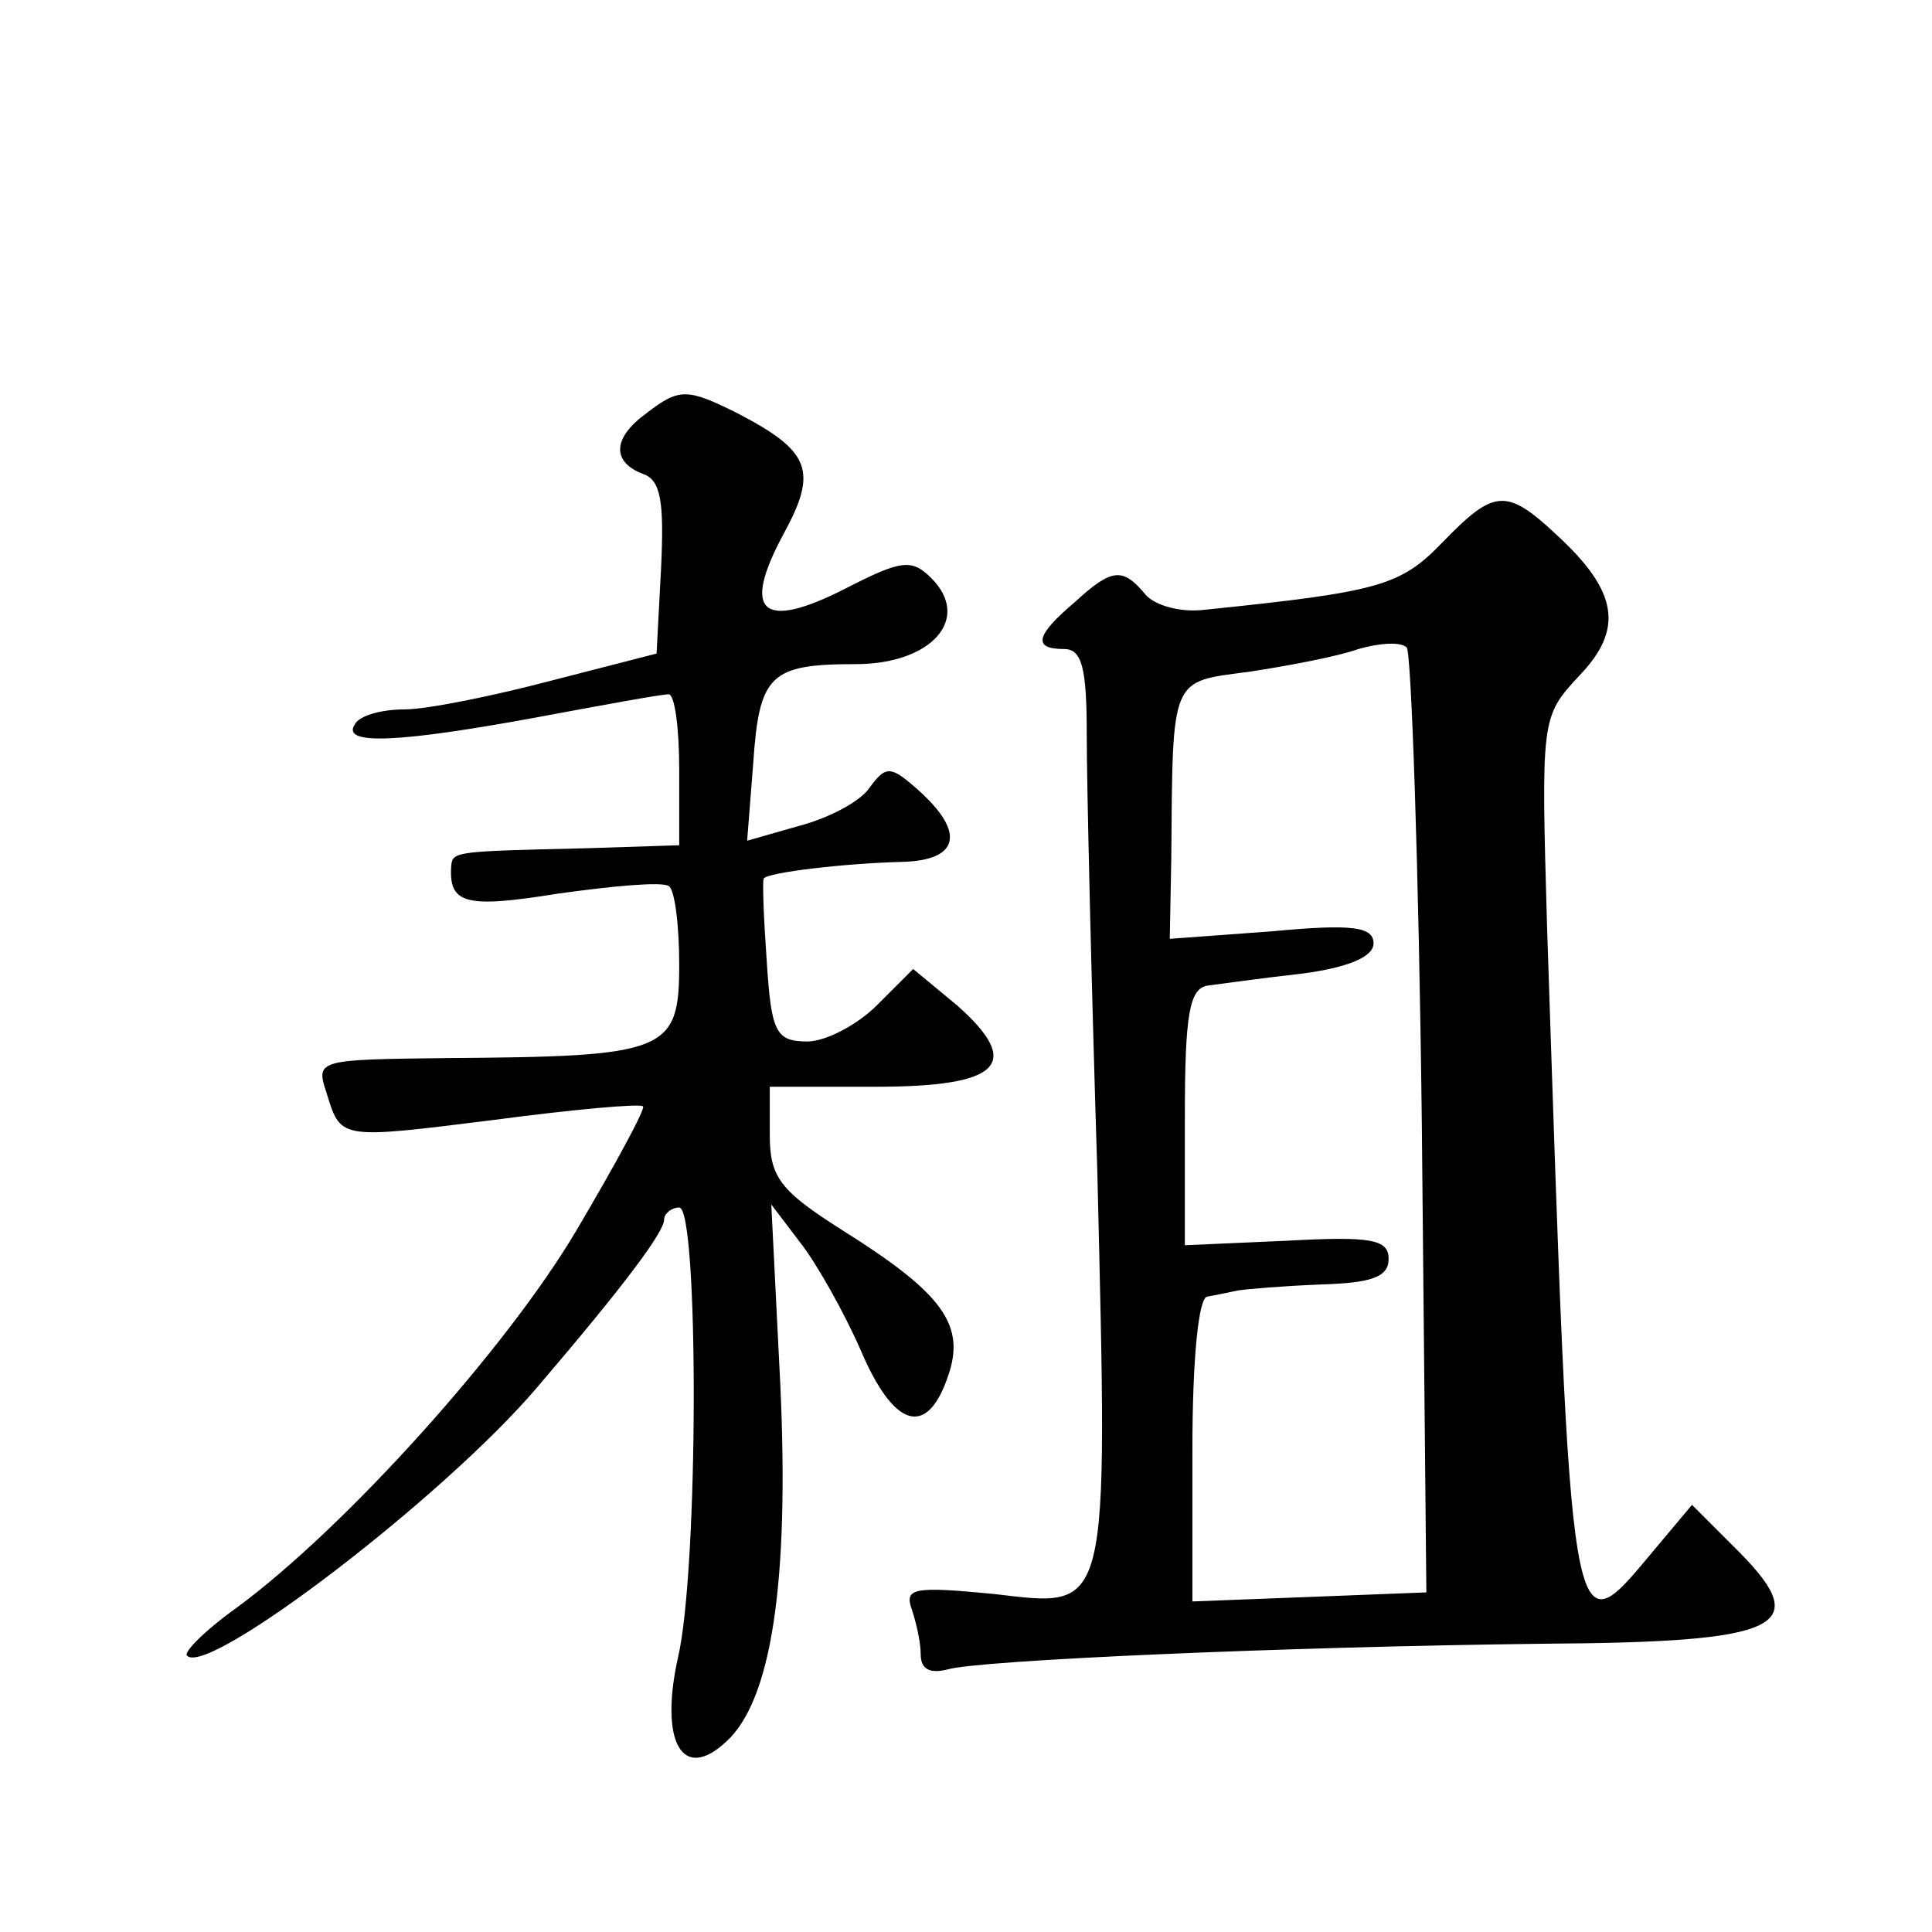
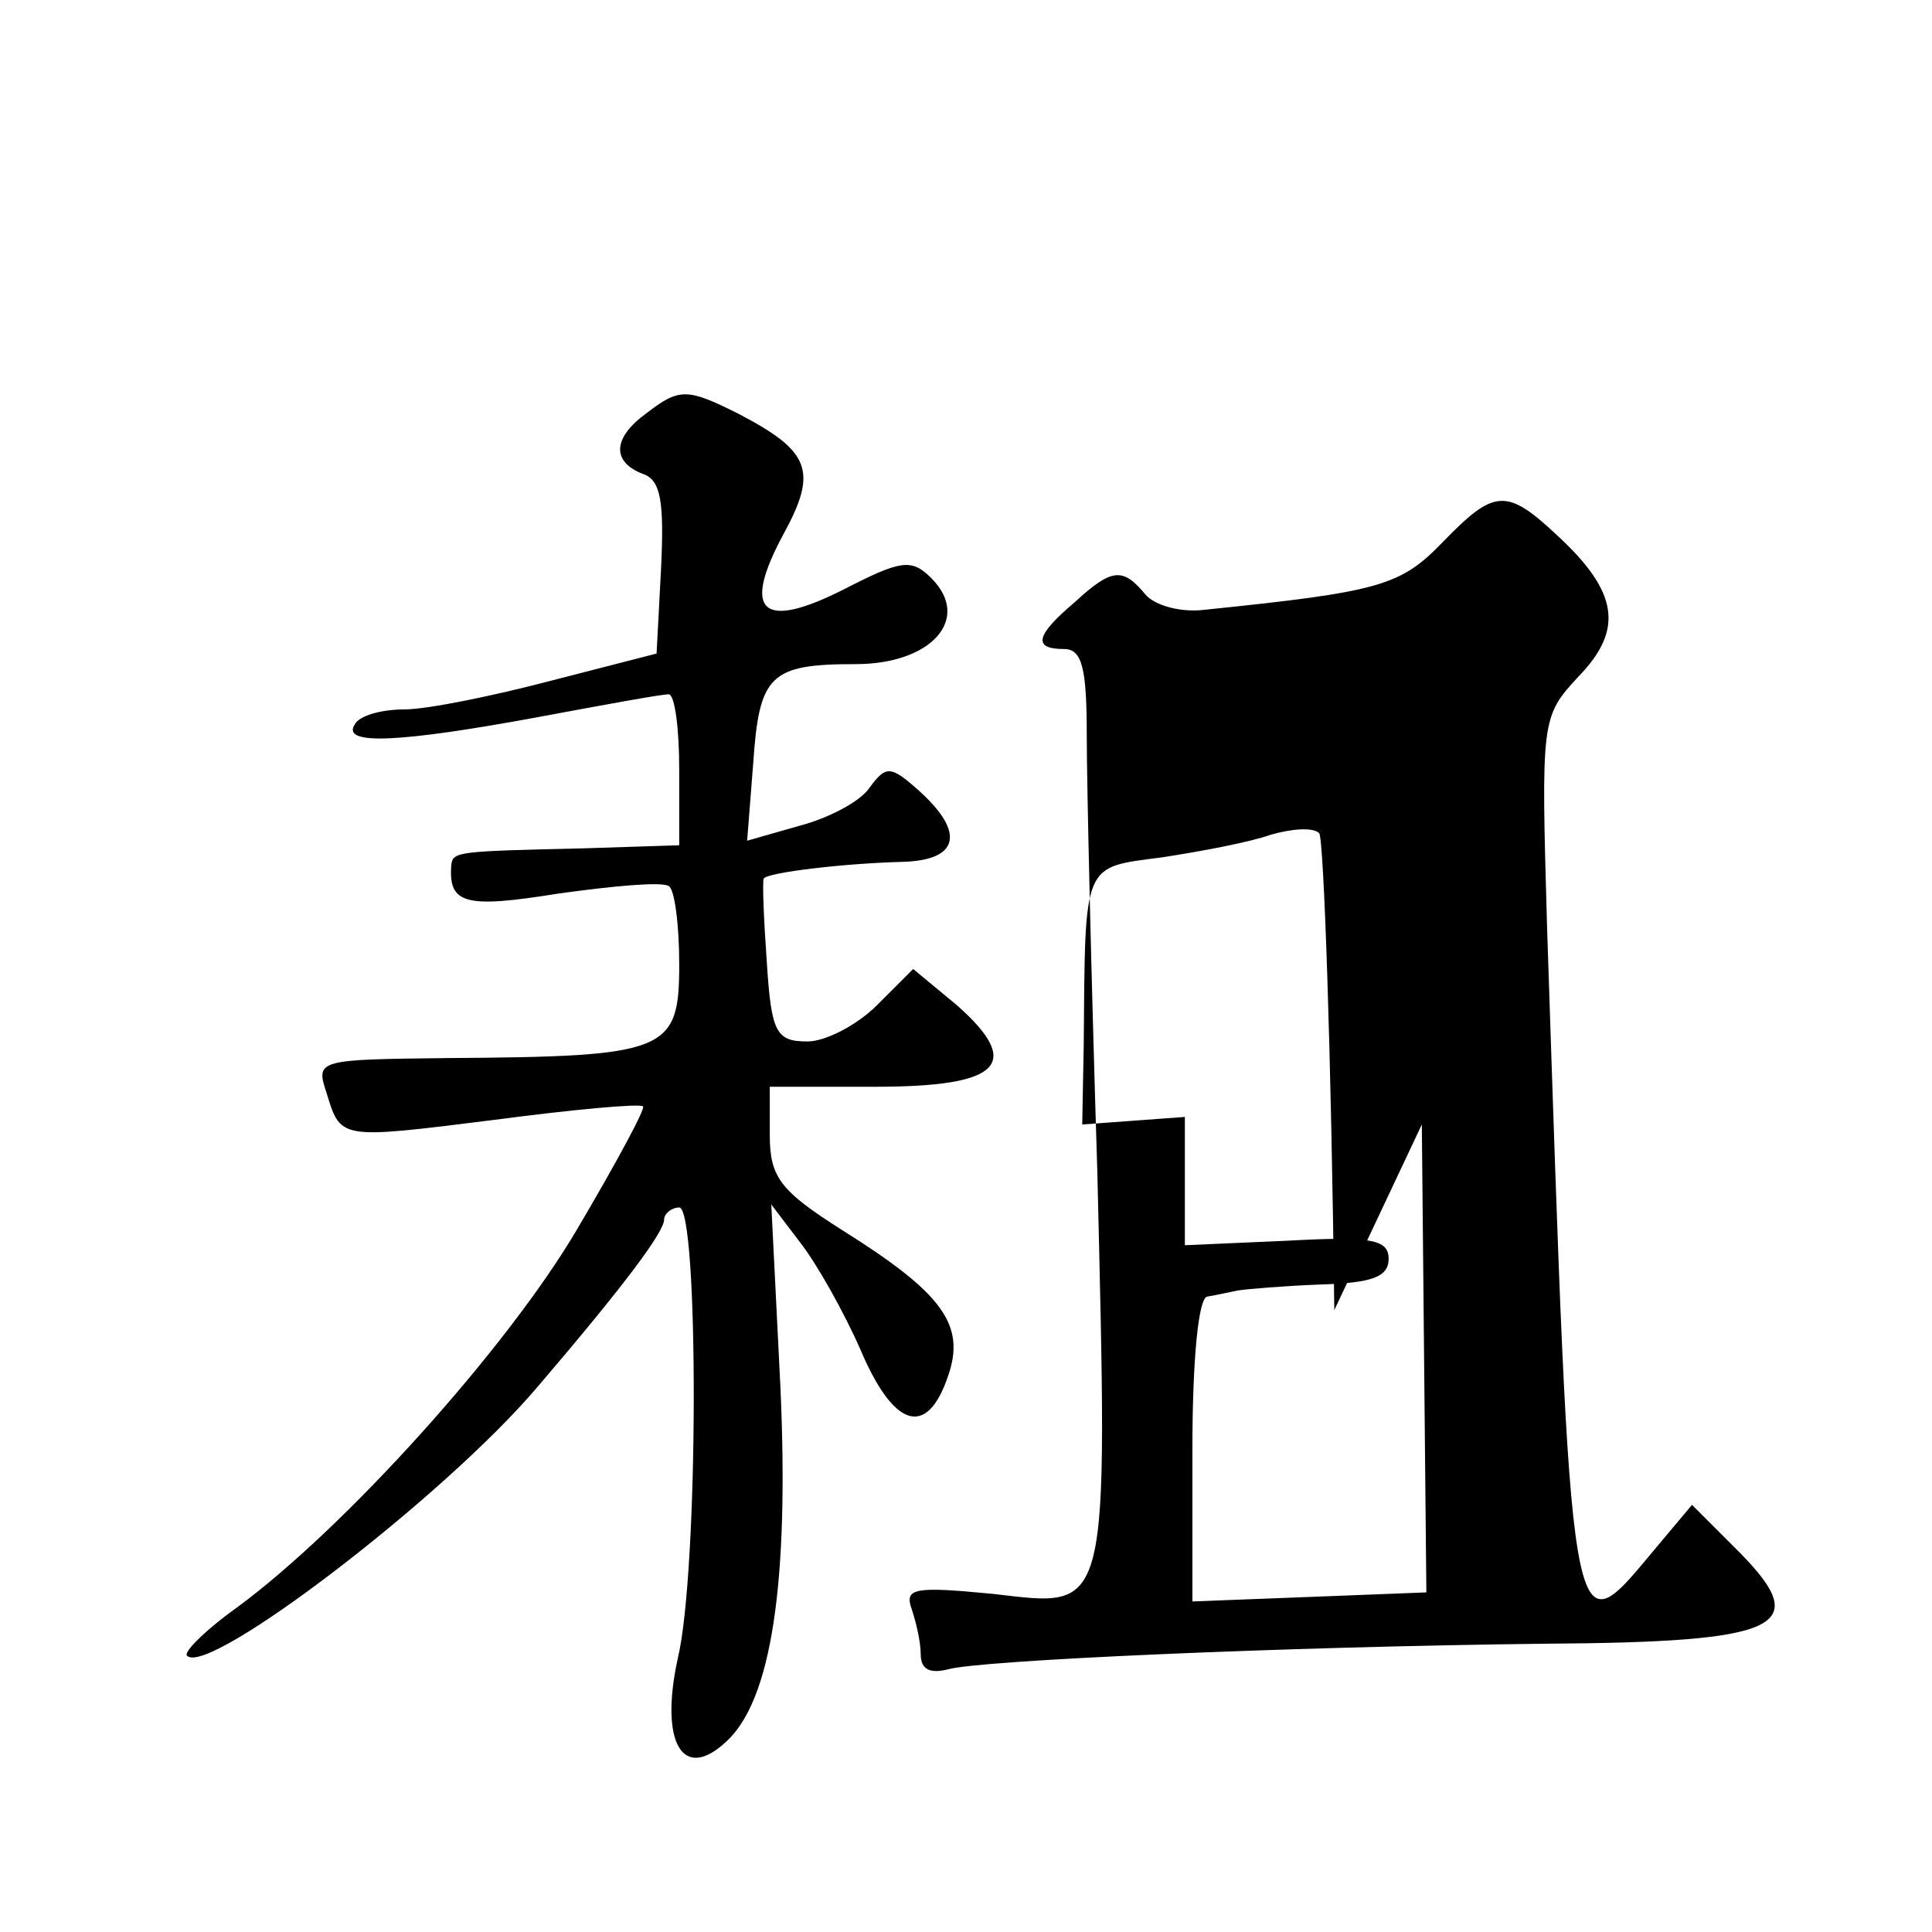
<svg xmlns="http://www.w3.org/2000/svg" version="1.0" width="128pt" height="128pt" viewBox="0 0 128 128" preserveAspectRatio="xMidYMid meet">
  <g transform="translate(0,128) scale(0.1,-0.1)" fill="#0" stroke="none">
-     <path d="M428 1006 c-22 -16 -23 -32 -2 -40 12 -4 14 -19 12 -62 l-3 -57 -70 -18 c-38 -10 -82 -19 -97 -19 -15 0 -30 -4 -33 -10 -9 -14 30 -12 122 5 43 8 81 15 86 15 4 0 7 -22 7 -50 l0 -50 -62 -2 c-84 -2 -88 -2 -89 -11 -2 -26 9 -29 71 -19 36 5 68 8 73 5 4 -2 7 -26 7 -52 0 -58 -8 -61 -154 -62 -84 -1 -87 -1 -80 -22 10 -32 7 -32 111 -19 53 7 97 11 99 9 2 -1 -18 -38 -44 -82 -46 -78 -153 -197 -225 -250 -21 -15 -36 -30 -33 -32 14 -14 170 105 232 178 59 69 84 103 84 111 0 4 5 8 10 8 13 0 13 -241 -1 -299 -12 -55 3 -82 32 -55 30 27 42 105 36 236 l-6 120 19 -25 c11 -14 29 -46 40 -71 22 -52 44 -59 58 -18 12 34 -3 55 -70 97 -41 26 -48 35 -48 63 l0 32 70 0 c83 0 98 15 54 54 l-29 24 -24 -24 c-13 -13 -34 -24 -46 -24 -21 0 -24 6 -27 53 -2 28 -3 53 -2 55 3 4 53 10 92 11 37 1 42 19 11 47 -19 17 -22 17 -33 2 -6 -9 -27 -20 -46 -25 l-35 -10 4 51 c4 59 11 66 68 66 50 0 77 30 50 57 -13 13 -20 12 -57 -7 -55 -28 -69 -16 -41 36 23 42 18 55 -30 80 -34 17 -39 17 -61 0z M956 921 c-28 -29 -41 -33 -158 -45 -16 -2 -33 3 -39 10 -15 18 -22 18 -47 -5 -26 -22 -28 -31 -7 -31 12 0 15 -13 15 -57 0 -32 3 -162 7 -289 7 -297 9 -289 -69 -280 -52 5 -59 4 -54 -10 3 -9 6 -22 6 -30 0 -10 6 -13 18 -10 20 6 221 15 396 17 156 1 177 11 129 60 l-32 32 -26 -31 c-55 -66 -54 -70 -70 413 -4 139 -4 140 21 167 30 31 26 56 -14 93 -34 32 -42 31 -76 -4z m-14 -386 l3 -310 -77 -3 -78 -3 0 101 c0 59 4 101 10 101 6 1 15 3 20 4 6 1 30 3 55 4 34 1 45 5 45 17 0 13 -12 15 -67 12 l-68 -3 0 85 c0 68 3 85 15 87 8 1 36 5 63 8 30 4 47 11 47 20 0 11 -14 13 -67 8 l-68 -5 1 53 c1 122 -1 117 52 124 26 4 58 10 72 15 14 4 28 5 32 1 3 -3 8 -145 10 -316z" />
+     <path d="M428 1006 c-22 -16 -23 -32 -2 -40 12 -4 14 -19 12 -62 l-3 -57 -70 -18 c-38 -10 -82 -19 -97 -19 -15 0 -30 -4 -33 -10 -9 -14 30 -12 122 5 43 8 81 15 86 15 4 0 7 -22 7 -50 l0 -50 -62 -2 c-84 -2 -88 -2 -89 -11 -2 -26 9 -29 71 -19 36 5 68 8 73 5 4 -2 7 -26 7 -52 0 -58 -8 -61 -154 -62 -84 -1 -87 -1 -80 -22 10 -32 7 -32 111 -19 53 7 97 11 99 9 2 -1 -18 -38 -44 -82 -46 -78 -153 -197 -225 -250 -21 -15 -36 -30 -33 -32 14 -14 170 105 232 178 59 69 84 103 84 111 0 4 5 8 10 8 13 0 13 -241 -1 -299 -12 -55 3 -82 32 -55 30 27 42 105 36 236 l-6 120 19 -25 c11 -14 29 -46 40 -71 22 -52 44 -59 58 -18 12 34 -3 55 -70 97 -41 26 -48 35 -48 63 l0 32 70 0 c83 0 98 15 54 54 l-29 24 -24 -24 c-13 -13 -34 -24 -46 -24 -21 0 -24 6 -27 53 -2 28 -3 53 -2 55 3 4 53 10 92 11 37 1 42 19 11 47 -19 17 -22 17 -33 2 -6 -9 -27 -20 -46 -25 l-35 -10 4 51 c4 59 11 66 68 66 50 0 77 30 50 57 -13 13 -20 12 -57 -7 -55 -28 -69 -16 -41 36 23 42 18 55 -30 80 -34 17 -39 17 -61 0z M956 921 c-28 -29 -41 -33 -158 -45 -16 -2 -33 3 -39 10 -15 18 -22 18 -47 -5 -26 -22 -28 -31 -7 -31 12 0 15 -13 15 -57 0 -32 3 -162 7 -289 7 -297 9 -289 -69 -280 -52 5 -59 4 -54 -10 3 -9 6 -22 6 -30 0 -10 6 -13 18 -10 20 6 221 15 396 17 156 1 177 11 129 60 l-32 32 -26 -31 c-55 -66 -54 -70 -70 413 -4 139 -4 140 21 167 30 31 26 56 -14 93 -34 32 -42 31 -76 -4z m-14 -386 l3 -310 -77 -3 -78 -3 0 101 c0 59 4 101 10 101 6 1 15 3 20 4 6 1 30 3 55 4 34 1 45 5 45 17 0 13 -12 15 -67 12 l-68 -3 0 85 l-68 -5 1 53 c1 122 -1 117 52 124 26 4 58 10 72 15 14 4 28 5 32 1 3 -3 8 -145 10 -316z" />
  </g>
</svg>